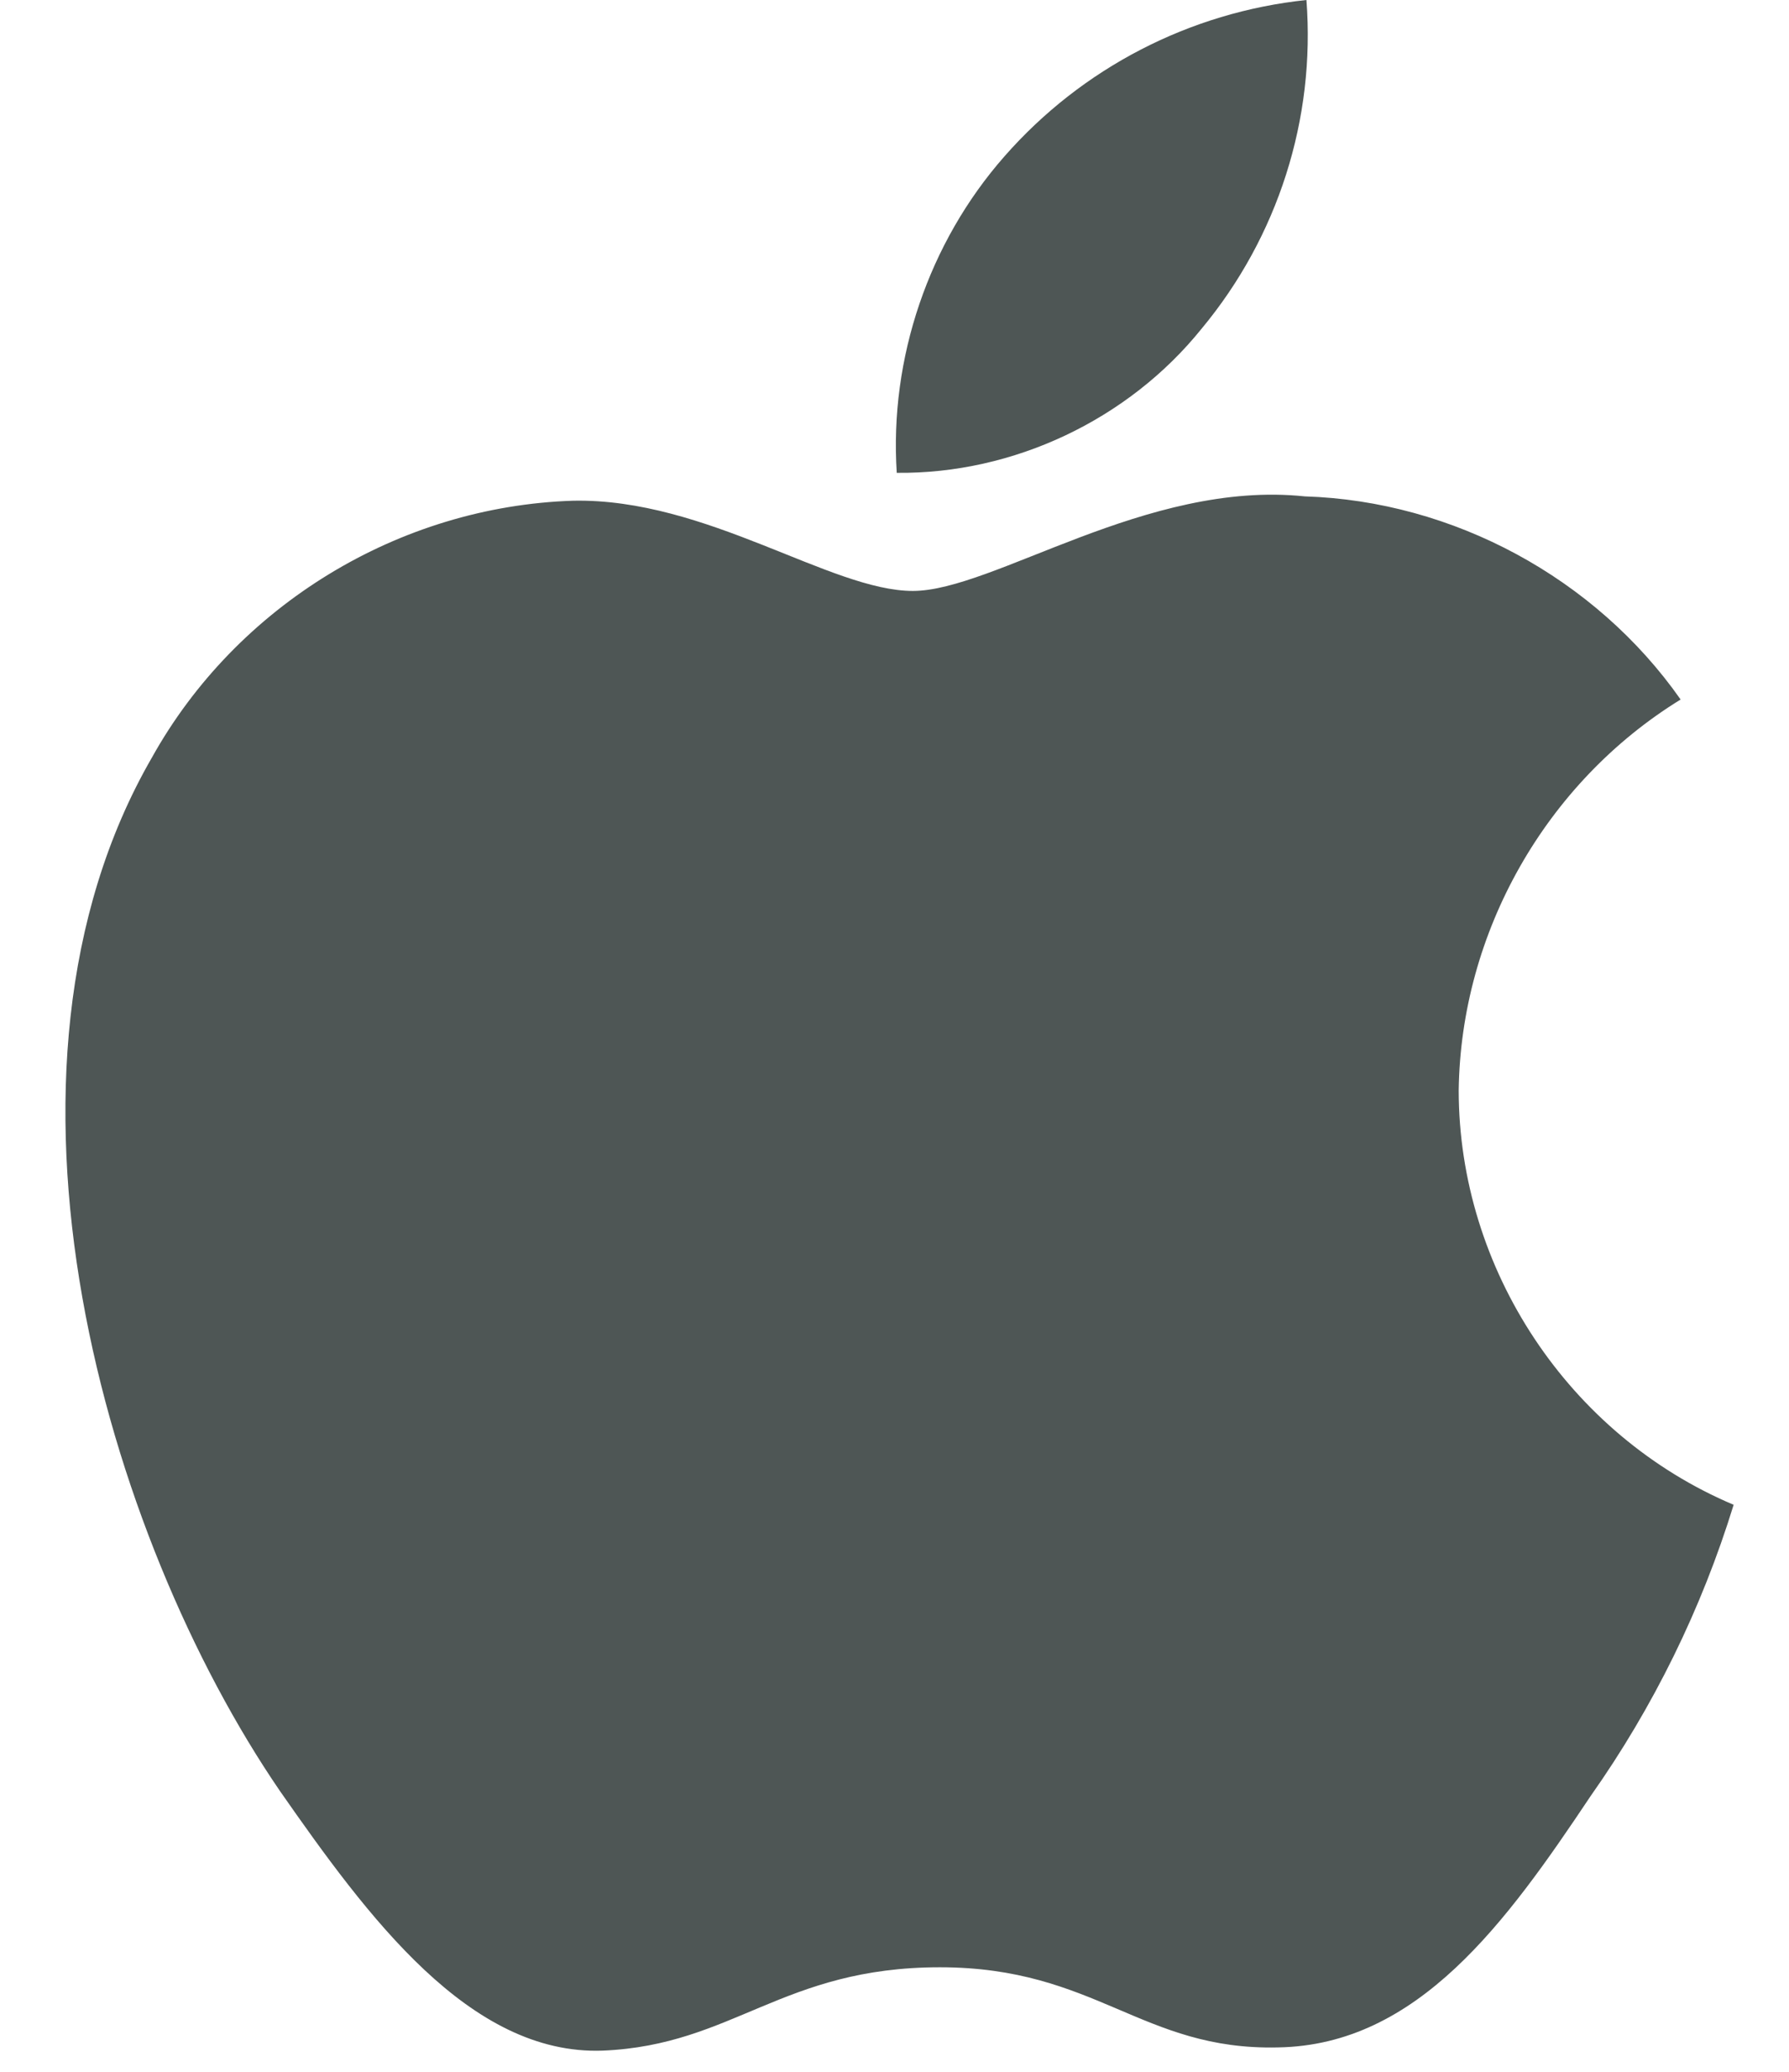
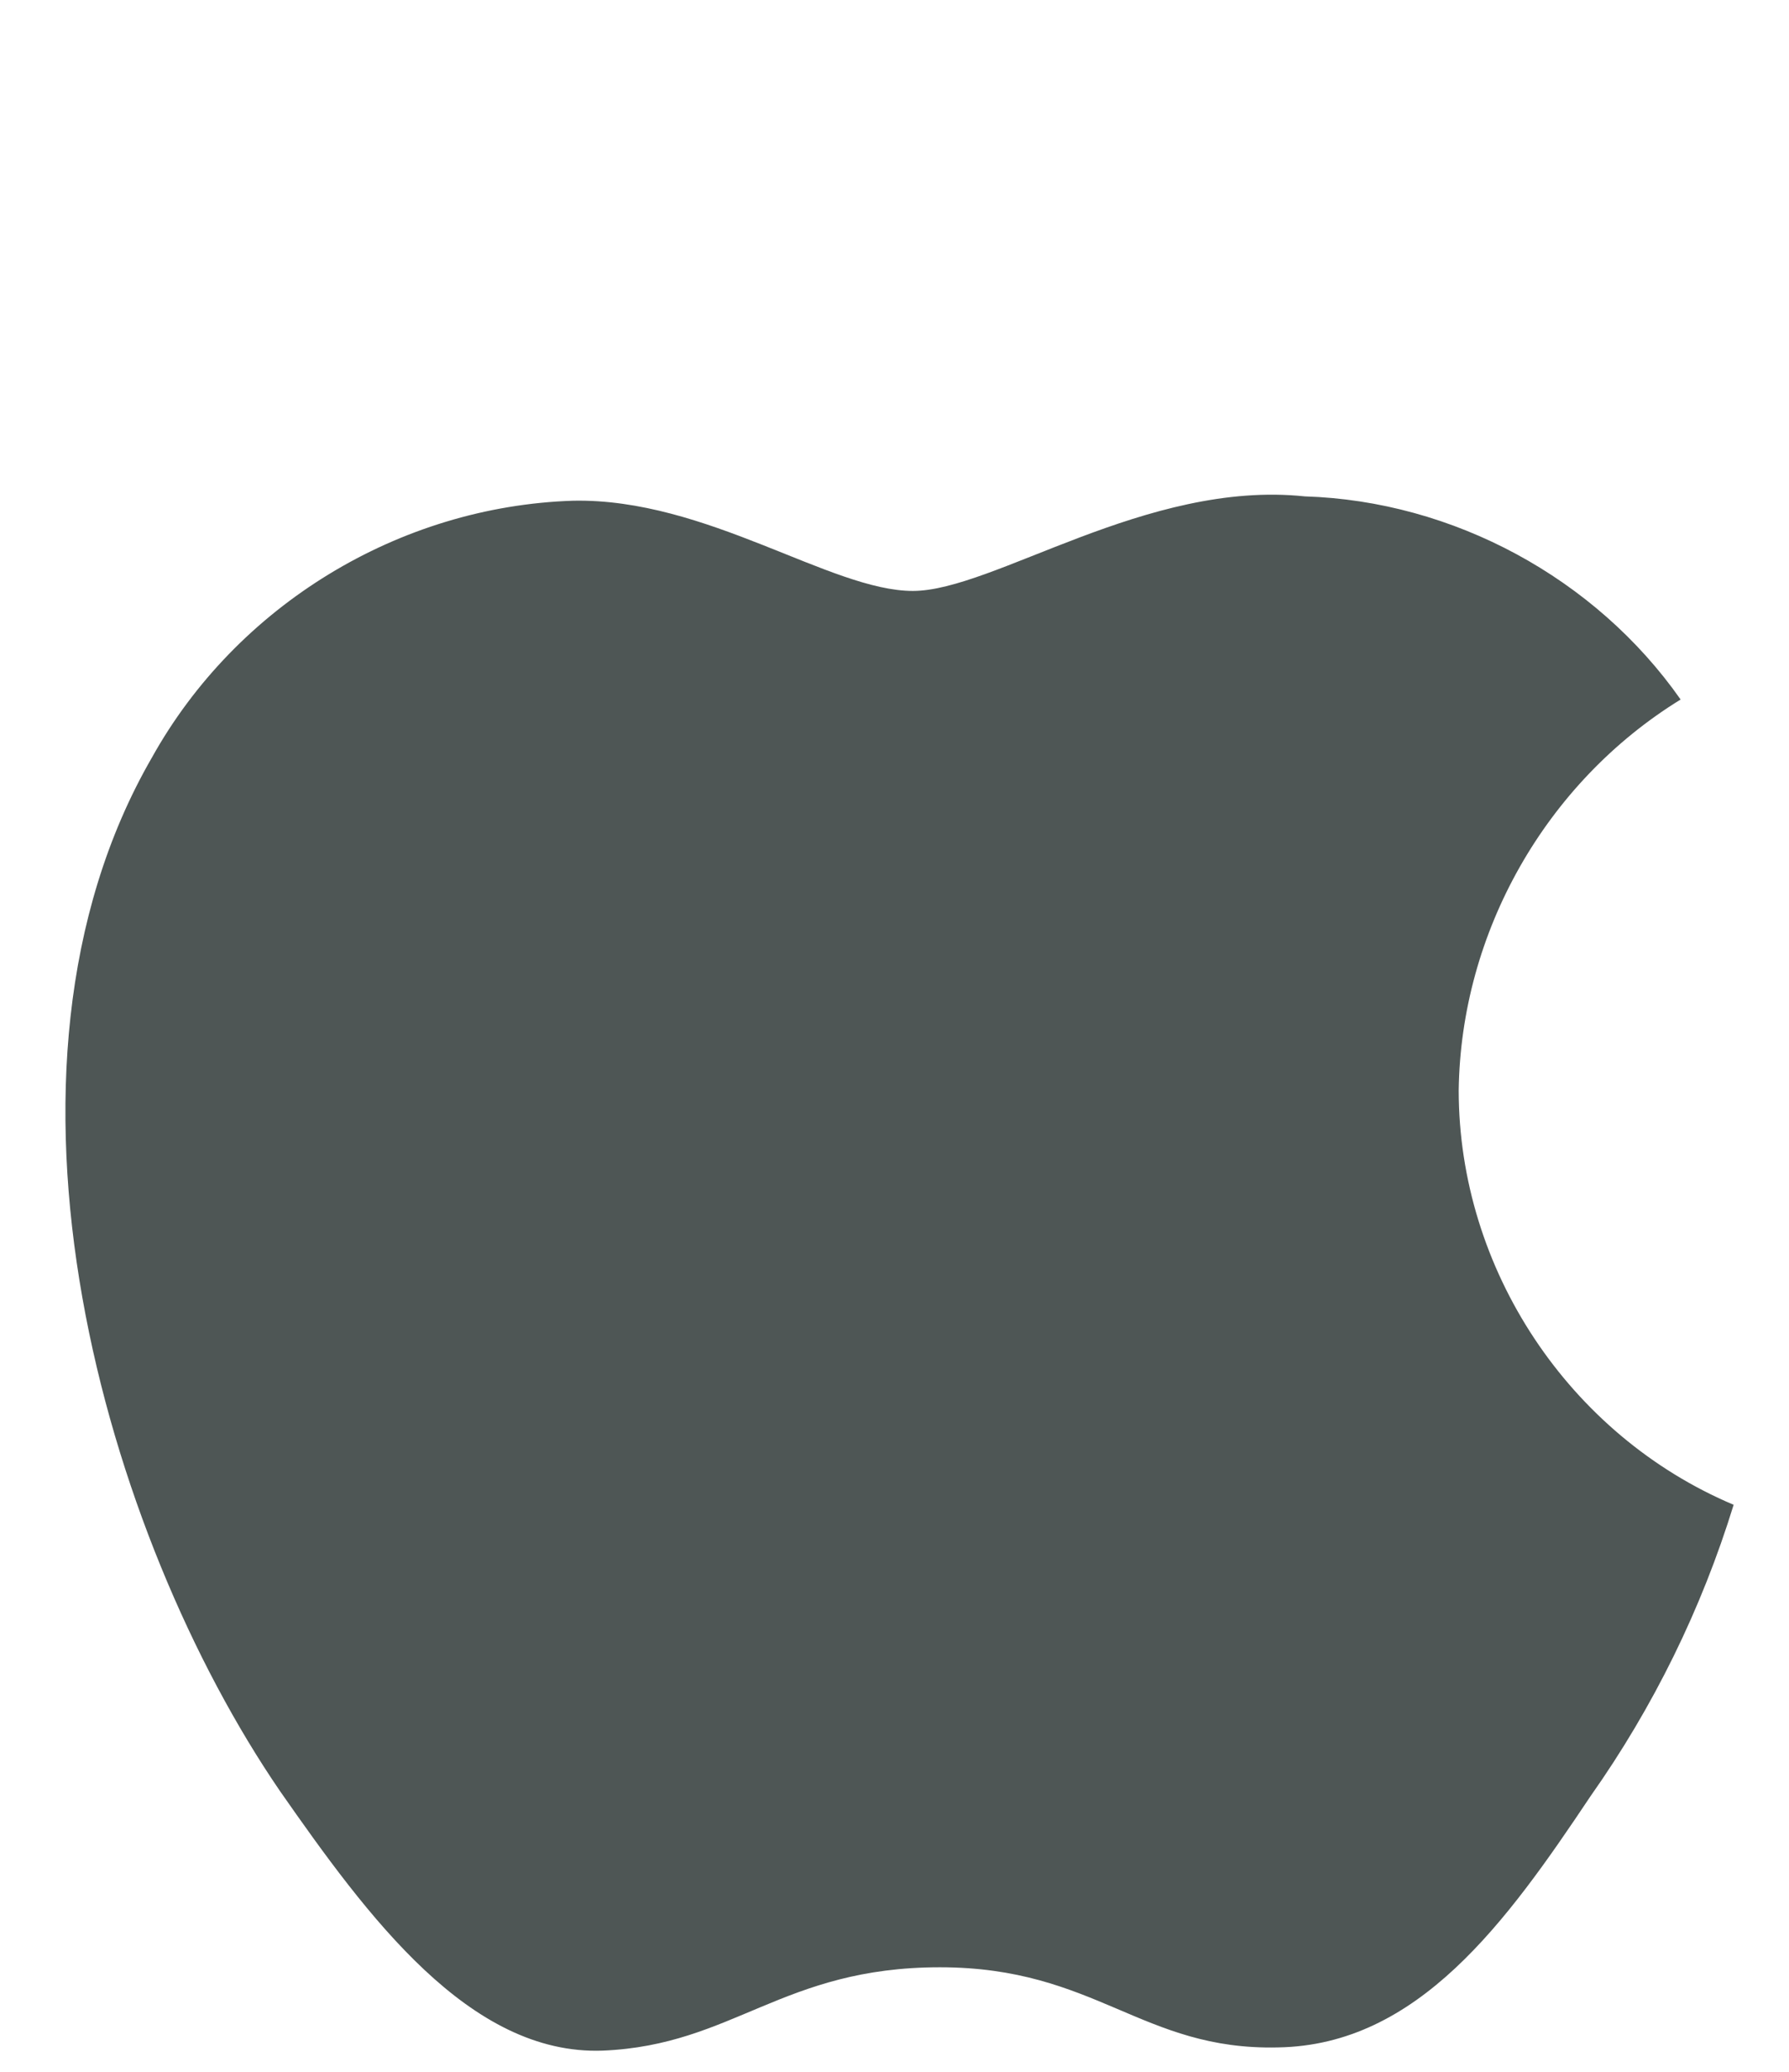
<svg xmlns="http://www.w3.org/2000/svg" width="19" height="22" viewBox="0 0 19 22" fill="none">
  <path d="M15.492 11.58C15.514 9.899 16.417 8.309 17.849 7.428C16.945 6.138 15.432 5.32 13.858 5.271C12.178 5.094 10.55 6.275 9.695 6.275C8.822 6.275 7.505 5.288 6.086 5.317C4.237 5.377 2.513 6.428 1.613 8.045C-0.321 11.394 1.122 16.315 2.975 19.021C3.901 20.347 4.985 21.827 6.402 21.775C7.789 21.717 8.307 20.89 9.982 20.89C11.64 20.89 12.126 21.775 13.573 21.741C15.061 21.717 15.999 20.41 16.893 19.072C17.559 18.128 18.072 17.084 18.412 15.979C16.662 15.24 15.494 13.479 15.492 11.58Z" fill="#4E5655" />
-   <path d="M12.761 3.491C13.572 2.516 13.972 1.264 13.875 0C12.635 0.13 11.49 0.723 10.668 1.66C9.863 2.575 9.445 3.805 9.524 5.021C10.764 5.034 11.983 4.457 12.761 3.491Z" fill="#4E5655" />
</svg>